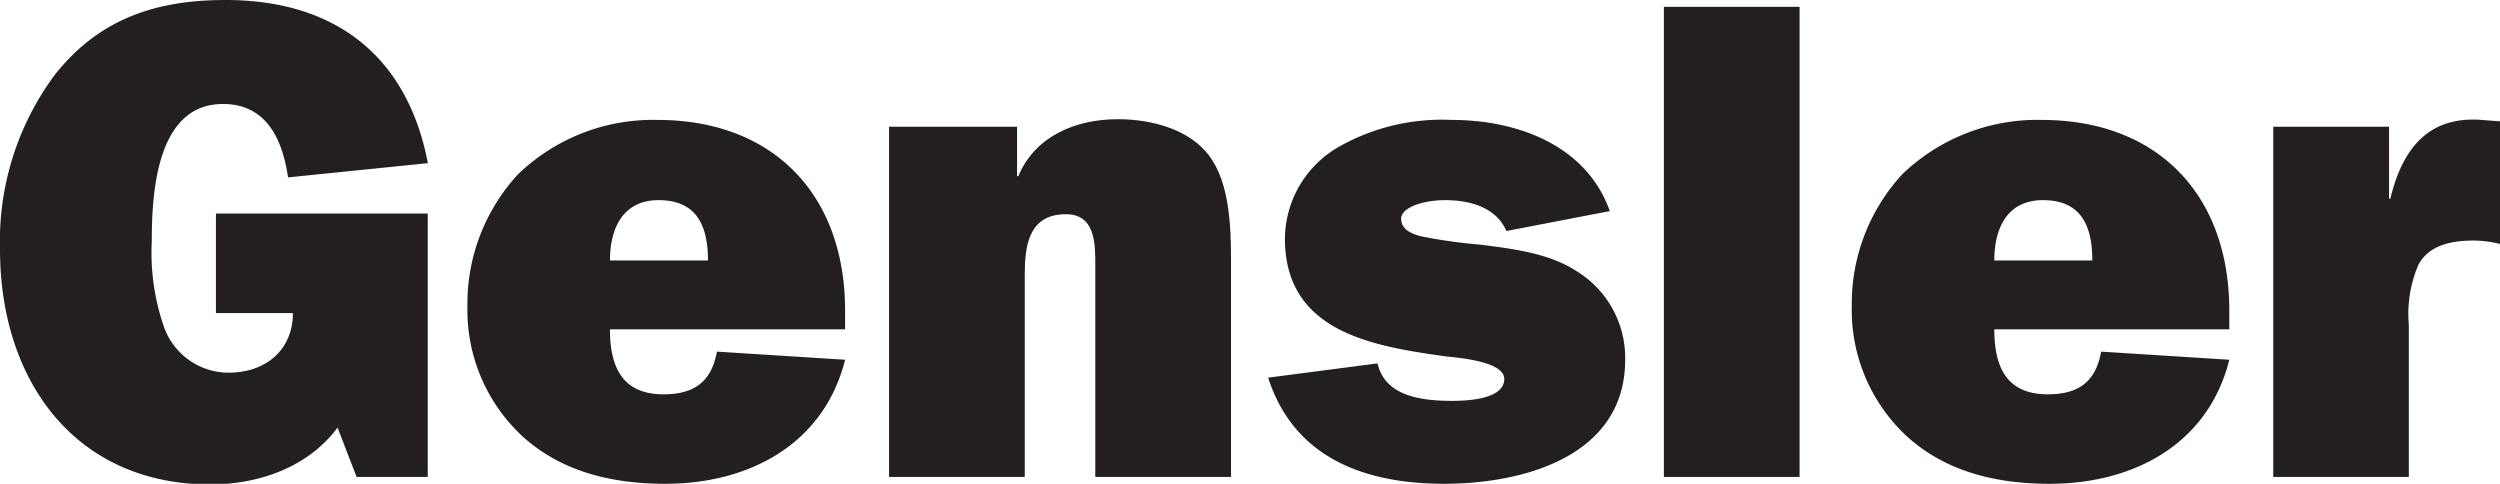
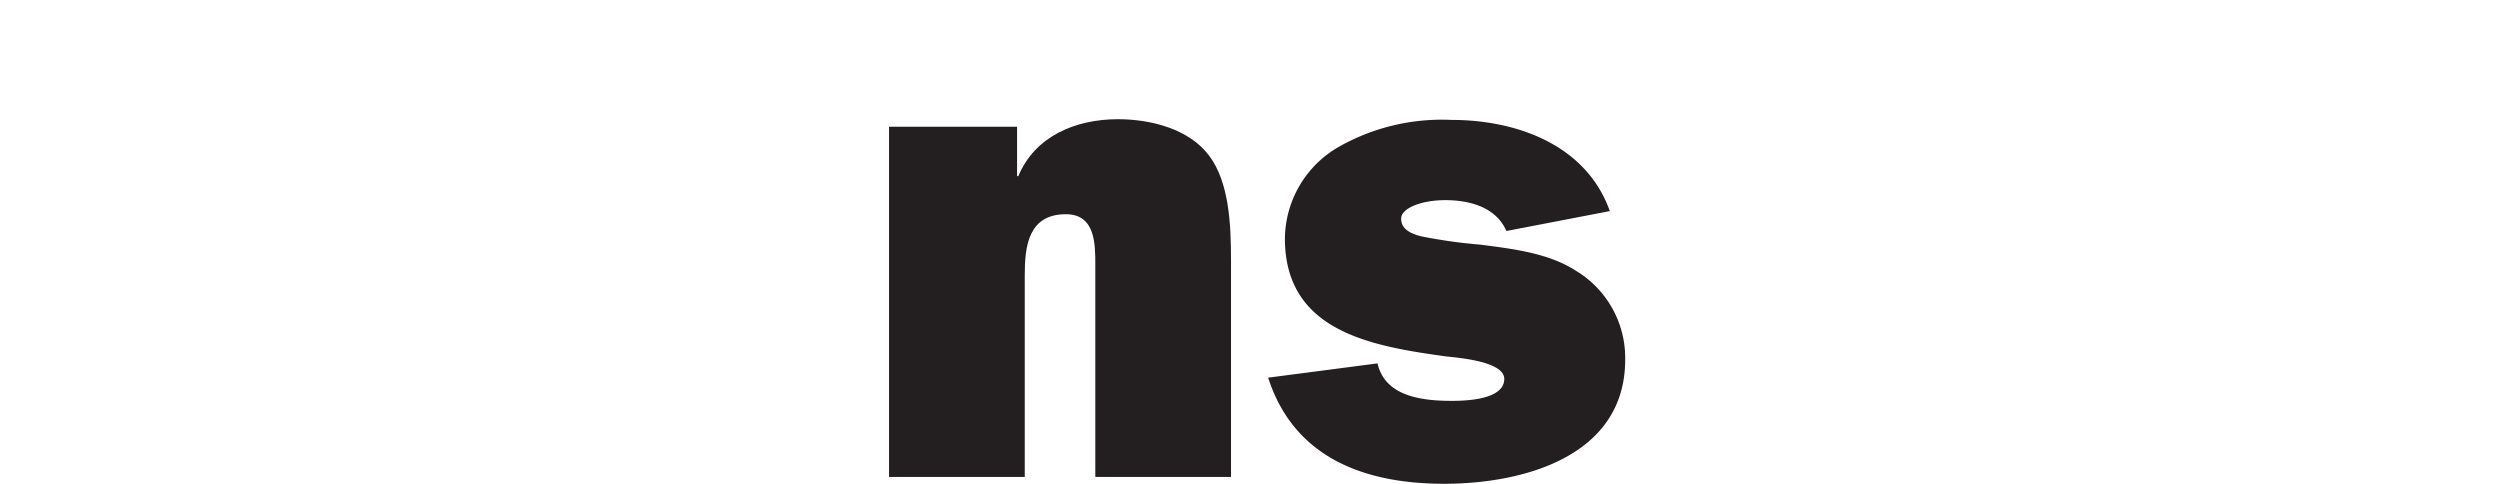
<svg xmlns="http://www.w3.org/2000/svg" id="Layer_1" data-name="Layer 1" viewBox="0 0 175.75 34.01">
  <defs>
    <style>.cls-1{fill:#231f20;fill-rule:evenodd;}</style>
  </defs>
-   <path class="cls-1" d="M54.57,57.9h-5l-1.34-3.47c-2.08,2.8-5.55,4-9,4C29.66,58.38,24.5,51,24.5,41.91a19.62,19.62,0,0,1,3.86-12.29c3.13-3.95,7.13-5.25,12-5.25,7.66,0,12.77,3.9,14.22,11.47l-9.83,1c-.39-2.65-1.5-5.16-4.58-5.16-4.67,0-5,6.27-5,9.64a16,16,0,0,0,.87,6.07,4.83,4.83,0,0,0,4.53,3.18c2.6,0,4.52-1.59,4.52-4.19H39.68v-7H54.57V57.9Z" transform="translate(-24.5 -24.37)" />
-   <path class="cls-1" d="M67.38,42.68c0-2.27.92-4.24,3.42-4.24,2.7,0,3.47,1.83,3.47,4.24Zm7.52,6.41c-.39,2.12-1.59,3-3.76,3-2.89,0-3.76-1.92-3.76-4.57H83.91V46.2c0-8.1-5-13.4-13.2-13.4a13.67,13.67,0,0,0-9.78,3.81,13.4,13.4,0,0,0-3.57,9.3,12.09,12.09,0,0,0,4,9.25c2.79,2.45,6.31,3.22,9.92,3.22,5.83,0,11.13-2.74,12.63-8.72l-9-.57Z" transform="translate(-24.5 -24.37)" />
  <path class="cls-1" d="M87,33.28h9v3.47h.09c1.16-2.79,4-4,7-4,2.31,0,5,.68,6.41,2.56s1.54,4.81,1.54,7.37V57.9h-9.54V43c0-1.5,0-3.57-2.07-3.57-2.65,0-2.89,2.27-2.89,4.29V57.9H87V33.28Z" transform="translate(-24.5 -24.37)" />
  <path class="cls-1" d="M121.34,49.91c.53,2.36,3.18,2.64,5.25,2.64,1,0,3.66-.09,3.66-1.54,0-1.25-3.27-1.49-4.14-1.59-5.16-.72-11.28-1.73-11.28-8.28a7.51,7.51,0,0,1,3.81-6.46,14.69,14.69,0,0,1,7.9-1.88c4.63,0,9.49,1.78,11.13,6.41l-7.27,1.4c-.73-1.69-2.61-2.17-4.29-2.17S123,39,123,39.74s.67,1.06,1.44,1.25a36.2,36.2,0,0,0,4.14.58c2.22.29,4.77.58,6.7,1.83a7.15,7.15,0,0,1,3.47,6.26c0,6.8-7.18,8.72-12.72,8.72s-10.55-1.78-12.38-7.46l7.66-1Z" transform="translate(-24.5 -24.37)" />
-   <polygon class="cls-1" points="126.51 33.53 116.97 33.53 116.97 0.48 126.51 0.48 126.51 33.53 126.51 33.53" />
-   <path class="cls-1" d="M164.7,42.68c0-2.27.91-4.24,3.42-4.24,2.7,0,3.47,1.83,3.47,4.24Zm7.51,6.41c-.38,2.12-1.59,3-3.75,3-2.9,0-3.76-1.92-3.76-4.57h16.52V46.2c0-8.1-5-13.4-13.2-13.4a13.69,13.69,0,0,0-9.78,3.81,13.44,13.44,0,0,0-3.56,9.3,12.09,12.09,0,0,0,4,9.25c2.79,2.45,6.31,3.22,9.92,3.22,5.83,0,11.13-2.74,12.62-8.72l-9-.57Z" transform="translate(-24.5 -24.37)" />
-   <path class="cls-1" d="M192.54,38.34c.82-3.42,2.61-5.83,6.41-5.54l1.3.1v8.62a7.84,7.84,0,0,0-1.83-.24c-1.54,0-3.13.29-3.9,1.69a8.77,8.77,0,0,0-.68,4.24V57.9h-9.53V33.28h8.14v5.06Z" transform="translate(-24.5 -24.37)" />
</svg>